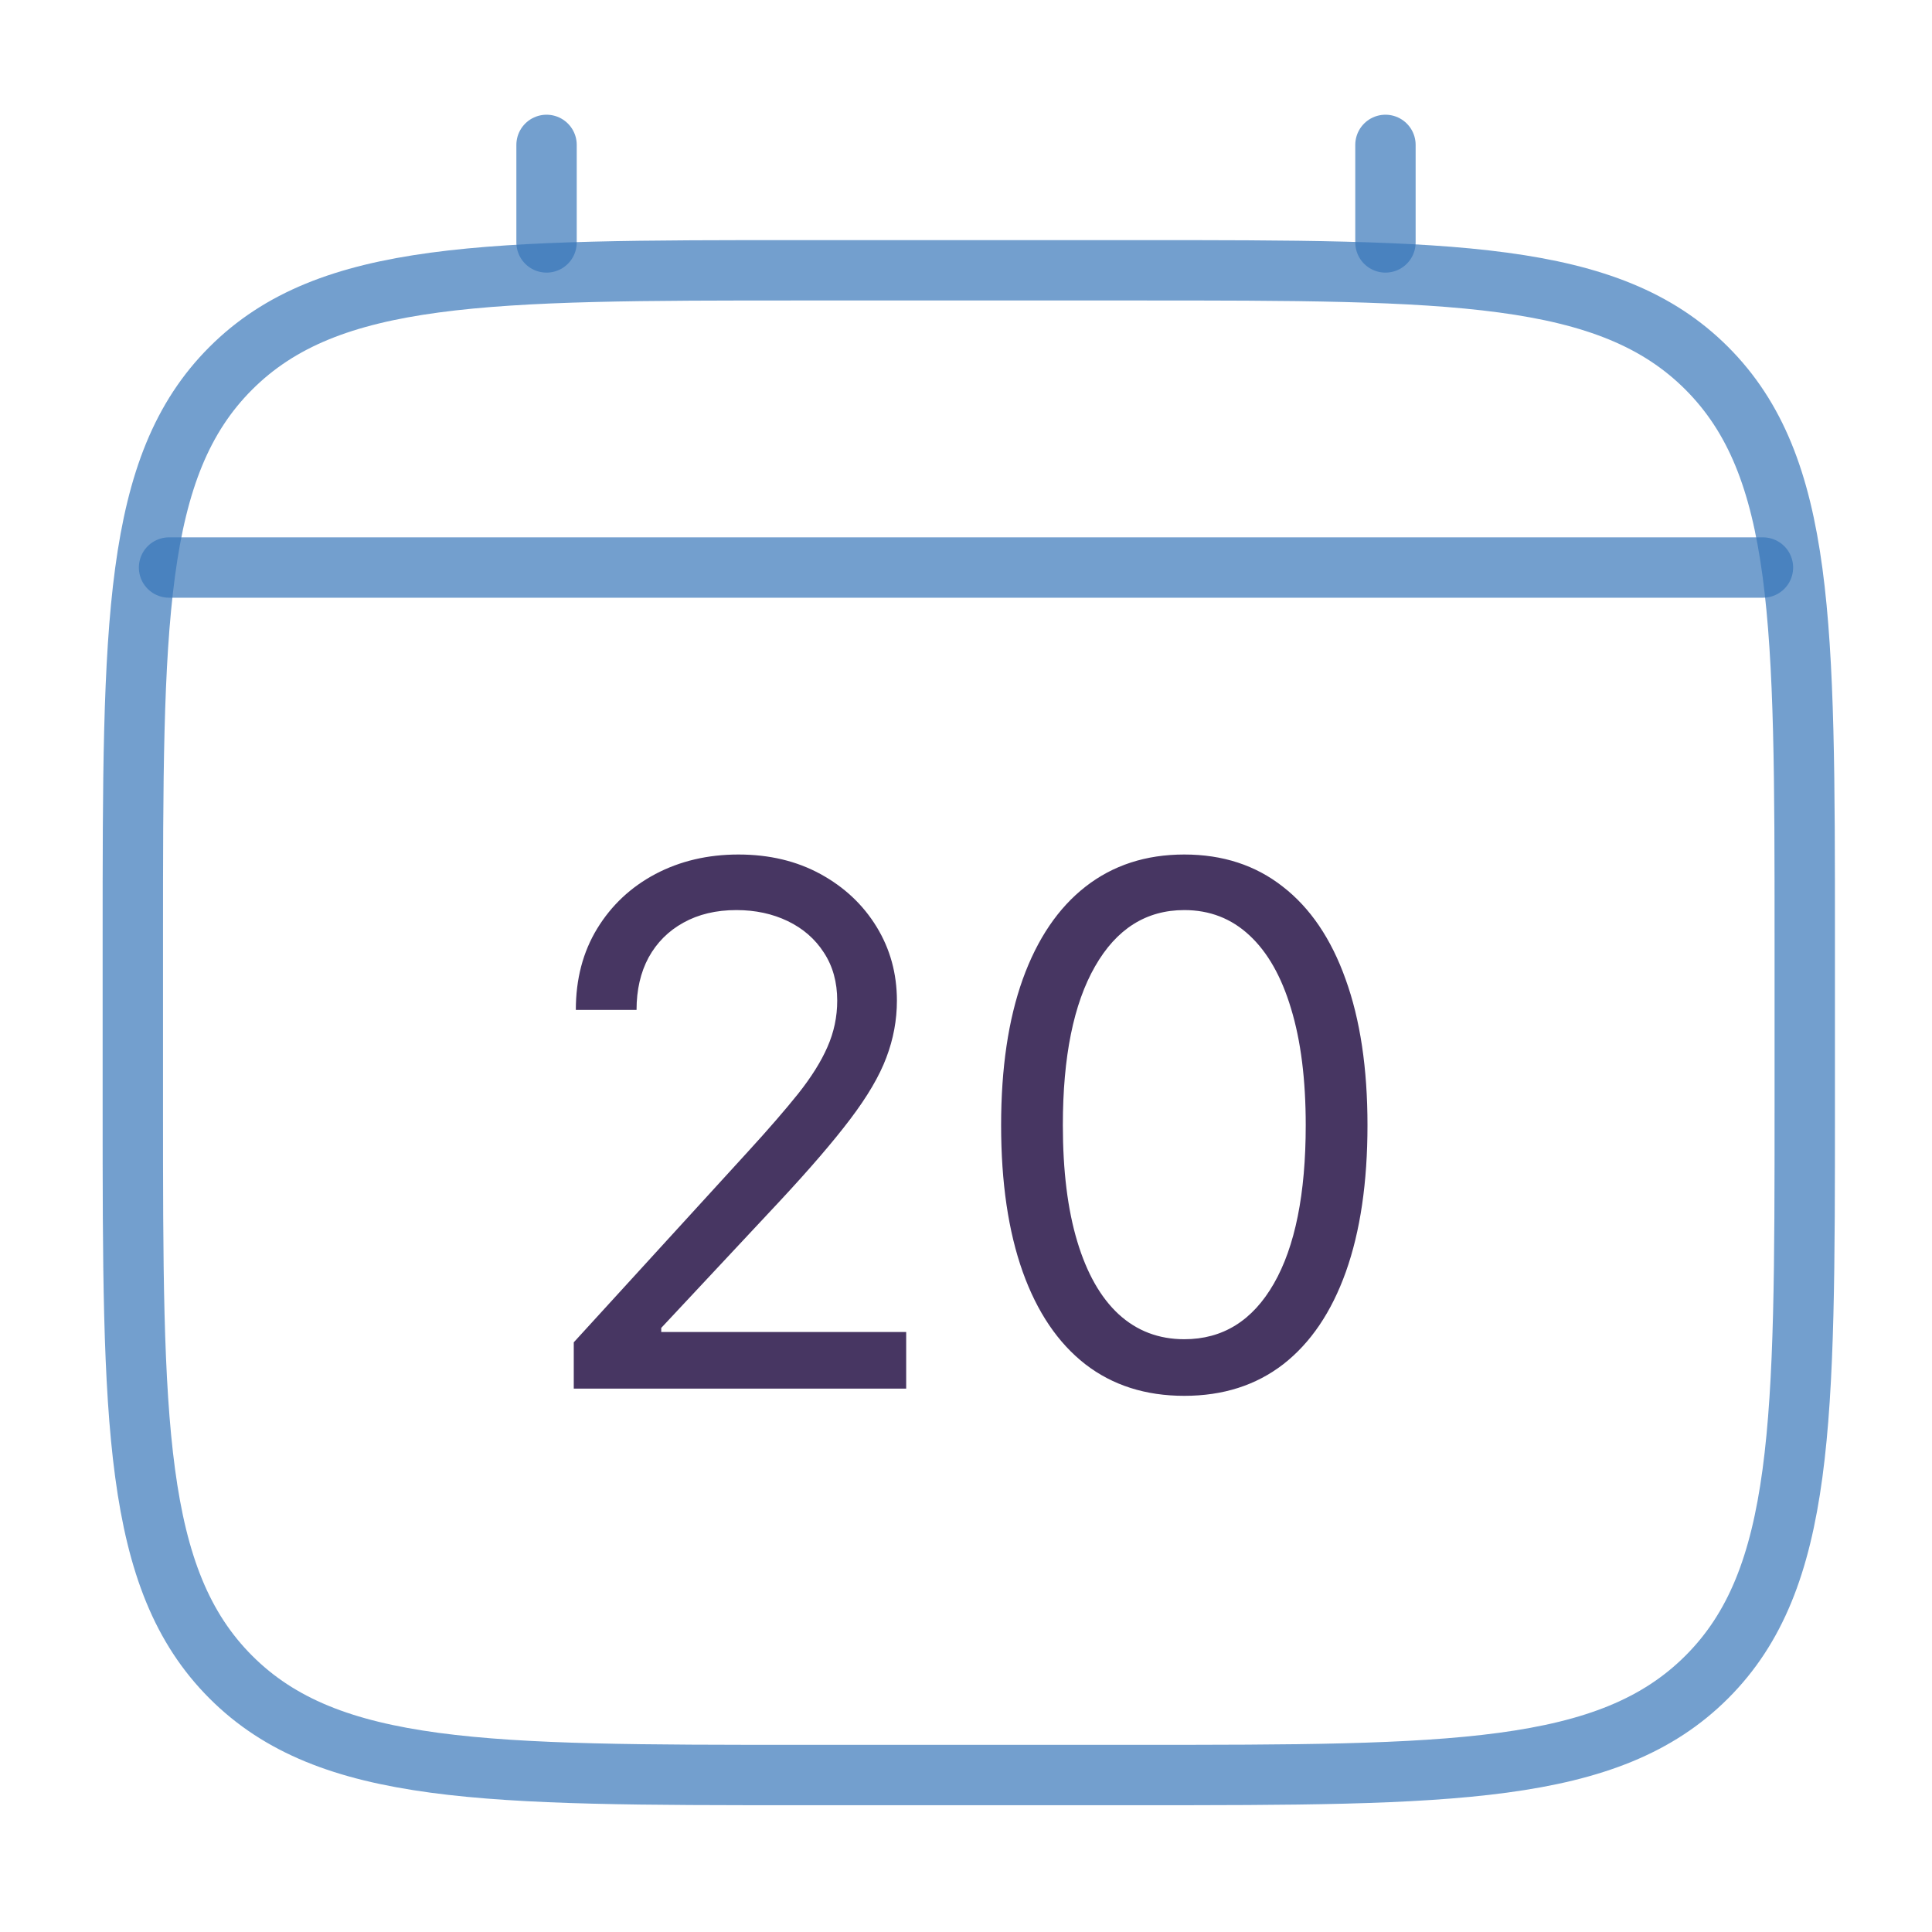
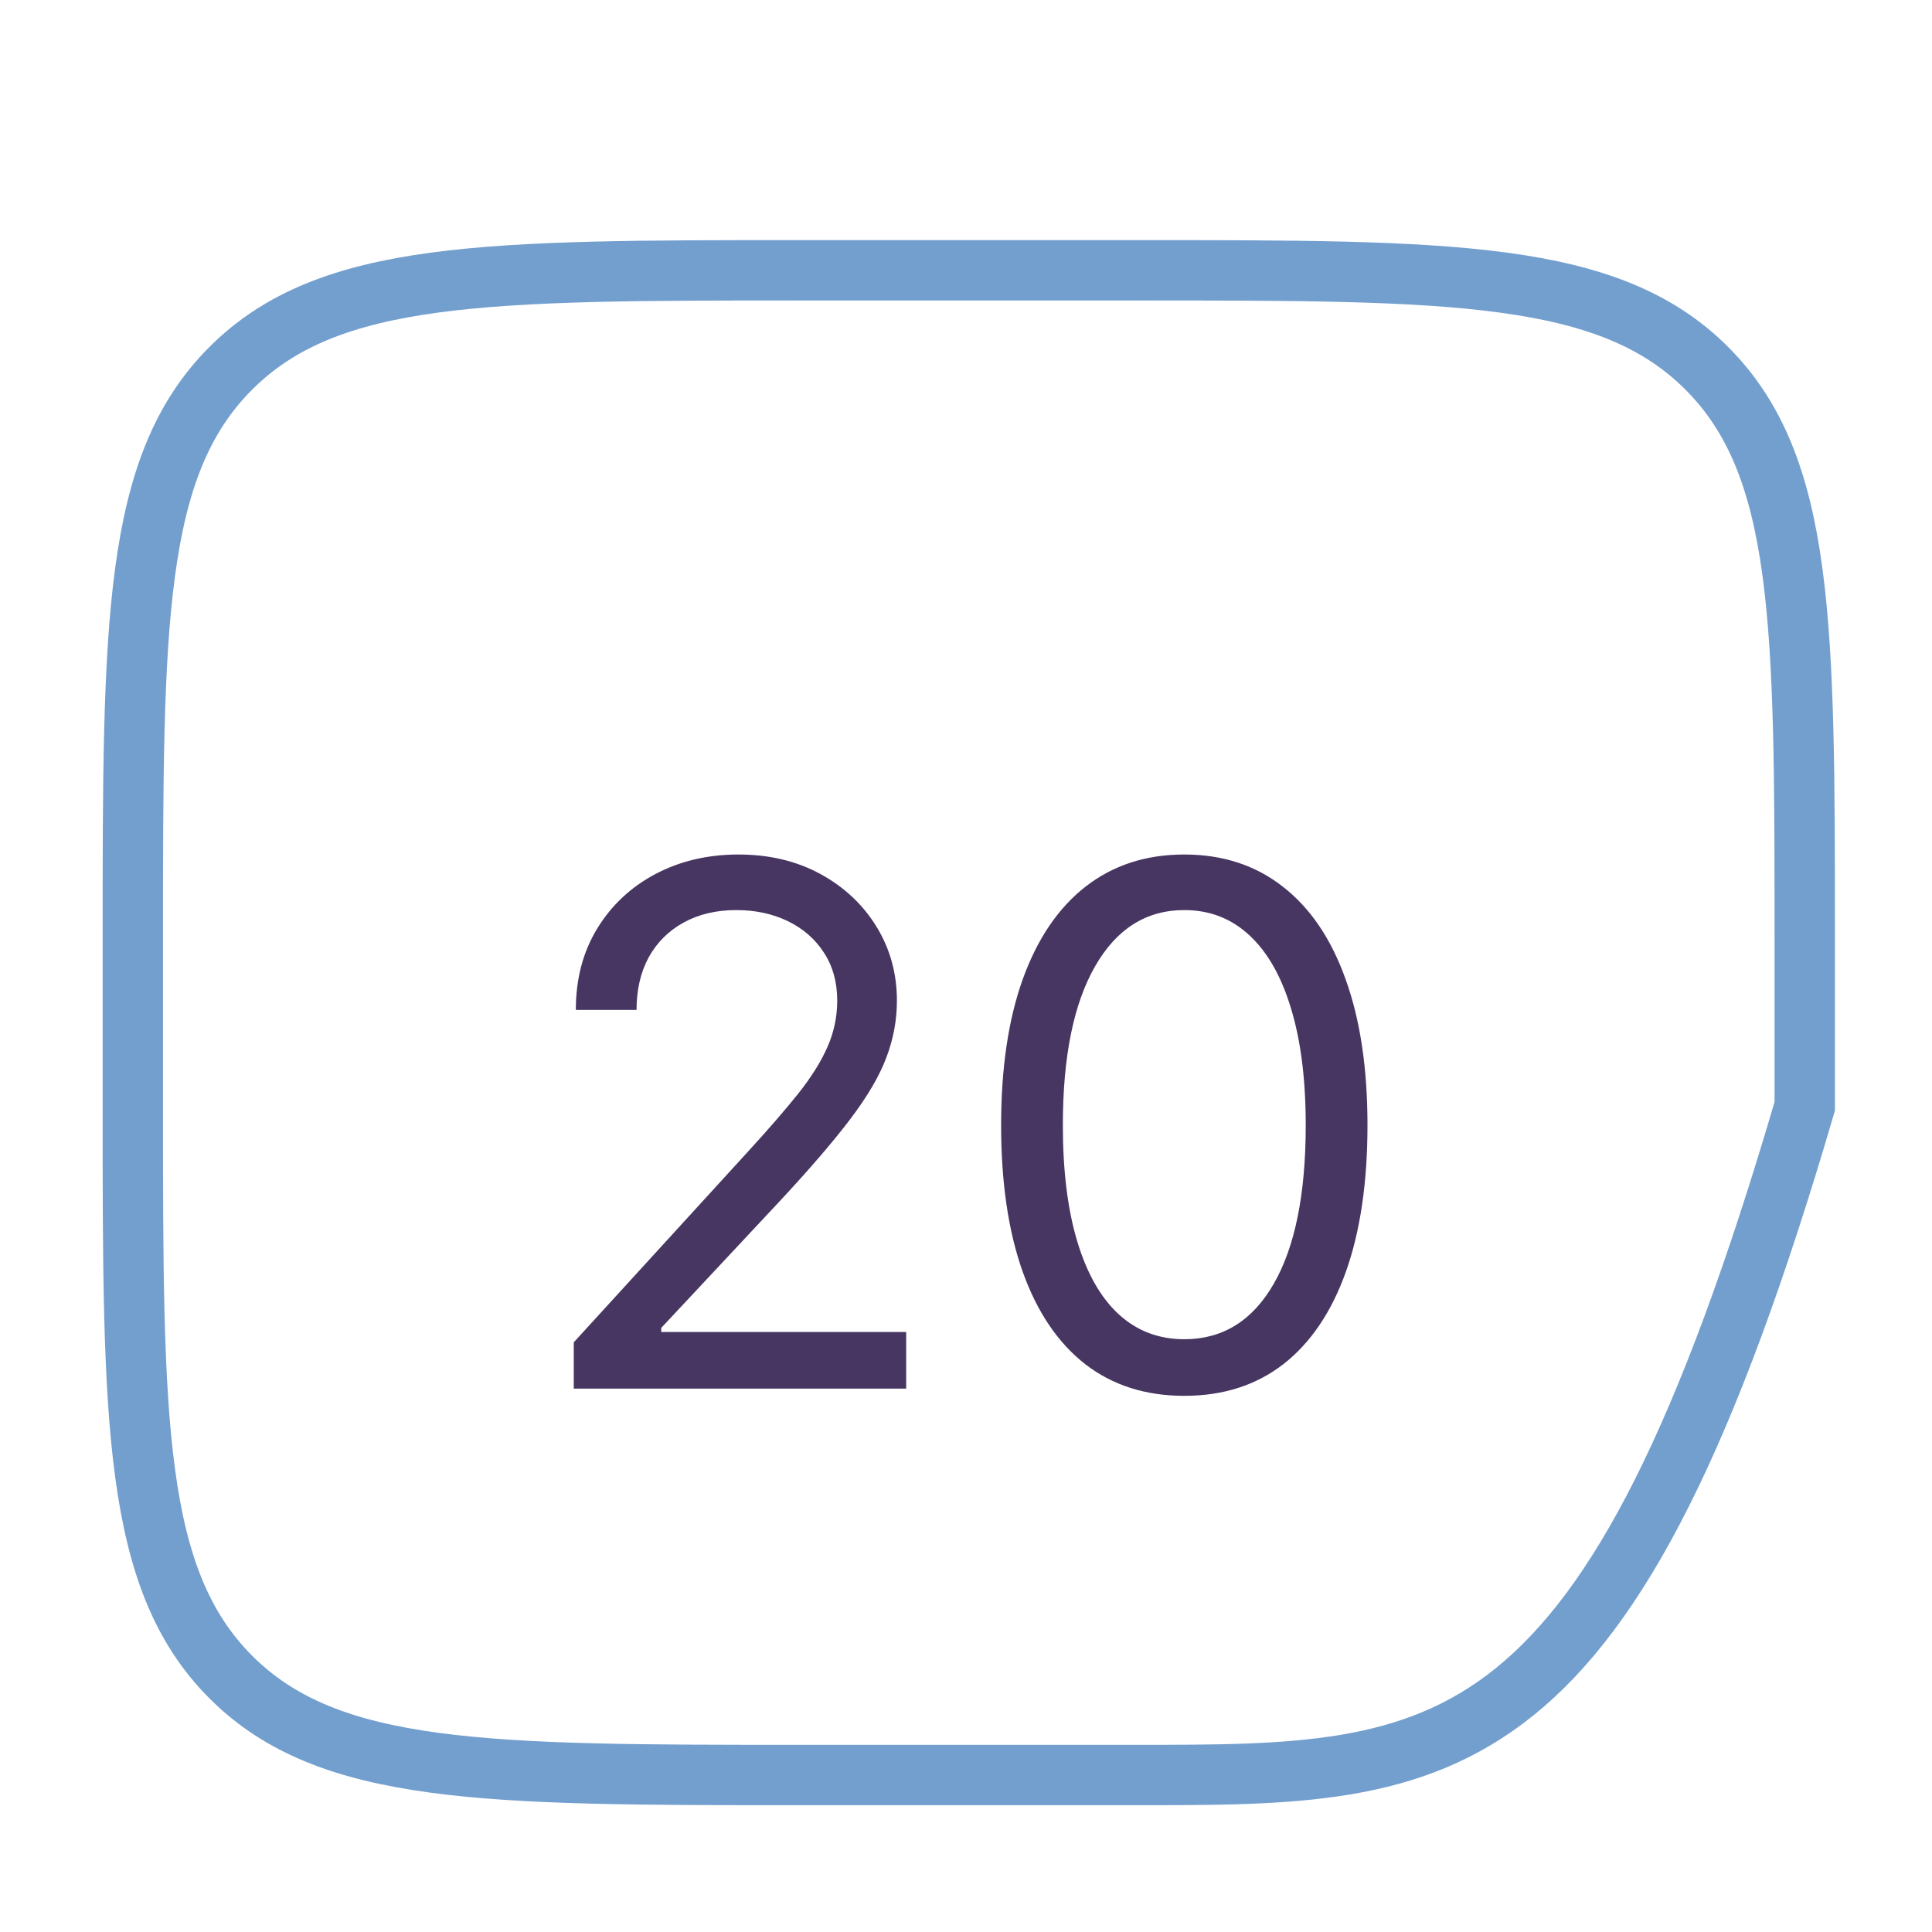
<svg xmlns="http://www.w3.org/2000/svg" width="160" height="160" viewBox="0 0 160 160" fill="none">
-   <path d="M11 77.769C11 51.663 11 38.605 19.114 30.499C27.228 22.392 40.278 22.385 66.385 22.385H94.077C120.184 22.385 133.241 22.385 141.348 30.499C149.455 38.612 149.462 51.663 149.462 77.769V91.615C149.462 117.722 149.462 130.779 141.348 138.886C133.234 146.993 120.184 147 94.077 147H66.385C40.278 147 27.221 147 19.114 138.886C11.007 130.772 11 117.722 11 91.615V77.769Z" stroke="#3877B9" stroke-opacity="0.7" stroke-width="5" />
-   <path d="M45.263 20.077V12M114.737 20.077V12M14 47H146" stroke="#3877B9" stroke-opacity="0.7" stroke-width="5" stroke-linecap="round" />
+   <path d="M11 77.769C11 51.663 11 38.605 19.114 30.499C27.228 22.392 40.278 22.385 66.385 22.385H94.077C120.184 22.385 133.241 22.385 141.348 30.499C149.455 38.612 149.462 51.663 149.462 77.769V91.615C133.234 146.993 120.184 147 94.077 147H66.385C40.278 147 27.221 147 19.114 138.886C11.007 130.772 11 117.722 11 91.615V77.769Z" stroke="#3877B9" stroke-opacity="0.7" stroke-width="5" />
  <path d="M47.517 115V111.165L61.92 95.398C63.611 93.551 65.003 91.946 66.097 90.582C67.19 89.204 68 87.912 68.526 86.704C69.065 85.483 69.335 84.204 69.335 82.869C69.335 81.335 68.966 80.007 68.227 78.885C67.503 77.763 66.508 76.896 65.244 76.285C63.98 75.675 62.56 75.369 60.983 75.369C59.307 75.369 57.844 75.717 56.594 76.413C55.358 77.095 54.399 78.054 53.717 79.29C53.05 80.526 52.716 81.974 52.716 83.636H47.688C47.688 81.079 48.277 78.835 49.456 76.903C50.635 74.972 52.24 73.466 54.271 72.386C56.317 71.307 58.611 70.767 61.153 70.767C63.71 70.767 65.976 71.307 67.95 72.386C69.925 73.466 71.473 74.922 72.595 76.754C73.717 78.587 74.278 80.625 74.278 82.869C74.278 84.474 73.987 86.044 73.405 87.578C72.837 89.098 71.842 90.796 70.422 92.671C69.016 94.531 67.062 96.804 64.562 99.489L54.761 109.972V110.312H75.046V115H47.517ZM98.078 115.597C94.868 115.597 92.133 114.723 89.875 112.976C87.617 111.214 85.891 108.665 84.697 105.327C83.504 101.974 82.908 97.926 82.908 93.182C82.908 88.466 83.504 84.439 84.697 81.101C85.905 77.749 87.638 75.192 89.896 73.43C92.169 71.655 94.896 70.767 98.078 70.767C101.26 70.767 103.98 71.655 106.239 73.43C108.511 75.192 110.244 77.749 111.438 81.101C112.645 84.439 113.249 88.466 113.249 93.182C113.249 97.926 112.652 101.974 111.459 105.327C110.266 108.665 108.54 111.214 106.281 112.976C104.023 114.723 101.288 115.597 98.078 115.597ZM98.078 110.909C101.26 110.909 103.732 109.375 105.493 106.307C107.254 103.239 108.135 98.864 108.135 93.182C108.135 89.403 107.73 86.186 106.92 83.53C106.125 80.874 104.974 78.849 103.469 77.457C101.977 76.065 100.18 75.369 98.078 75.369C94.925 75.369 92.46 76.925 90.685 80.035C88.909 83.132 88.021 87.514 88.021 93.182C88.021 96.96 88.419 100.17 89.215 102.812C90.01 105.455 91.153 107.464 92.645 108.842C94.151 110.22 95.962 110.909 98.078 110.909Z" fill="#473662" />
</svg>